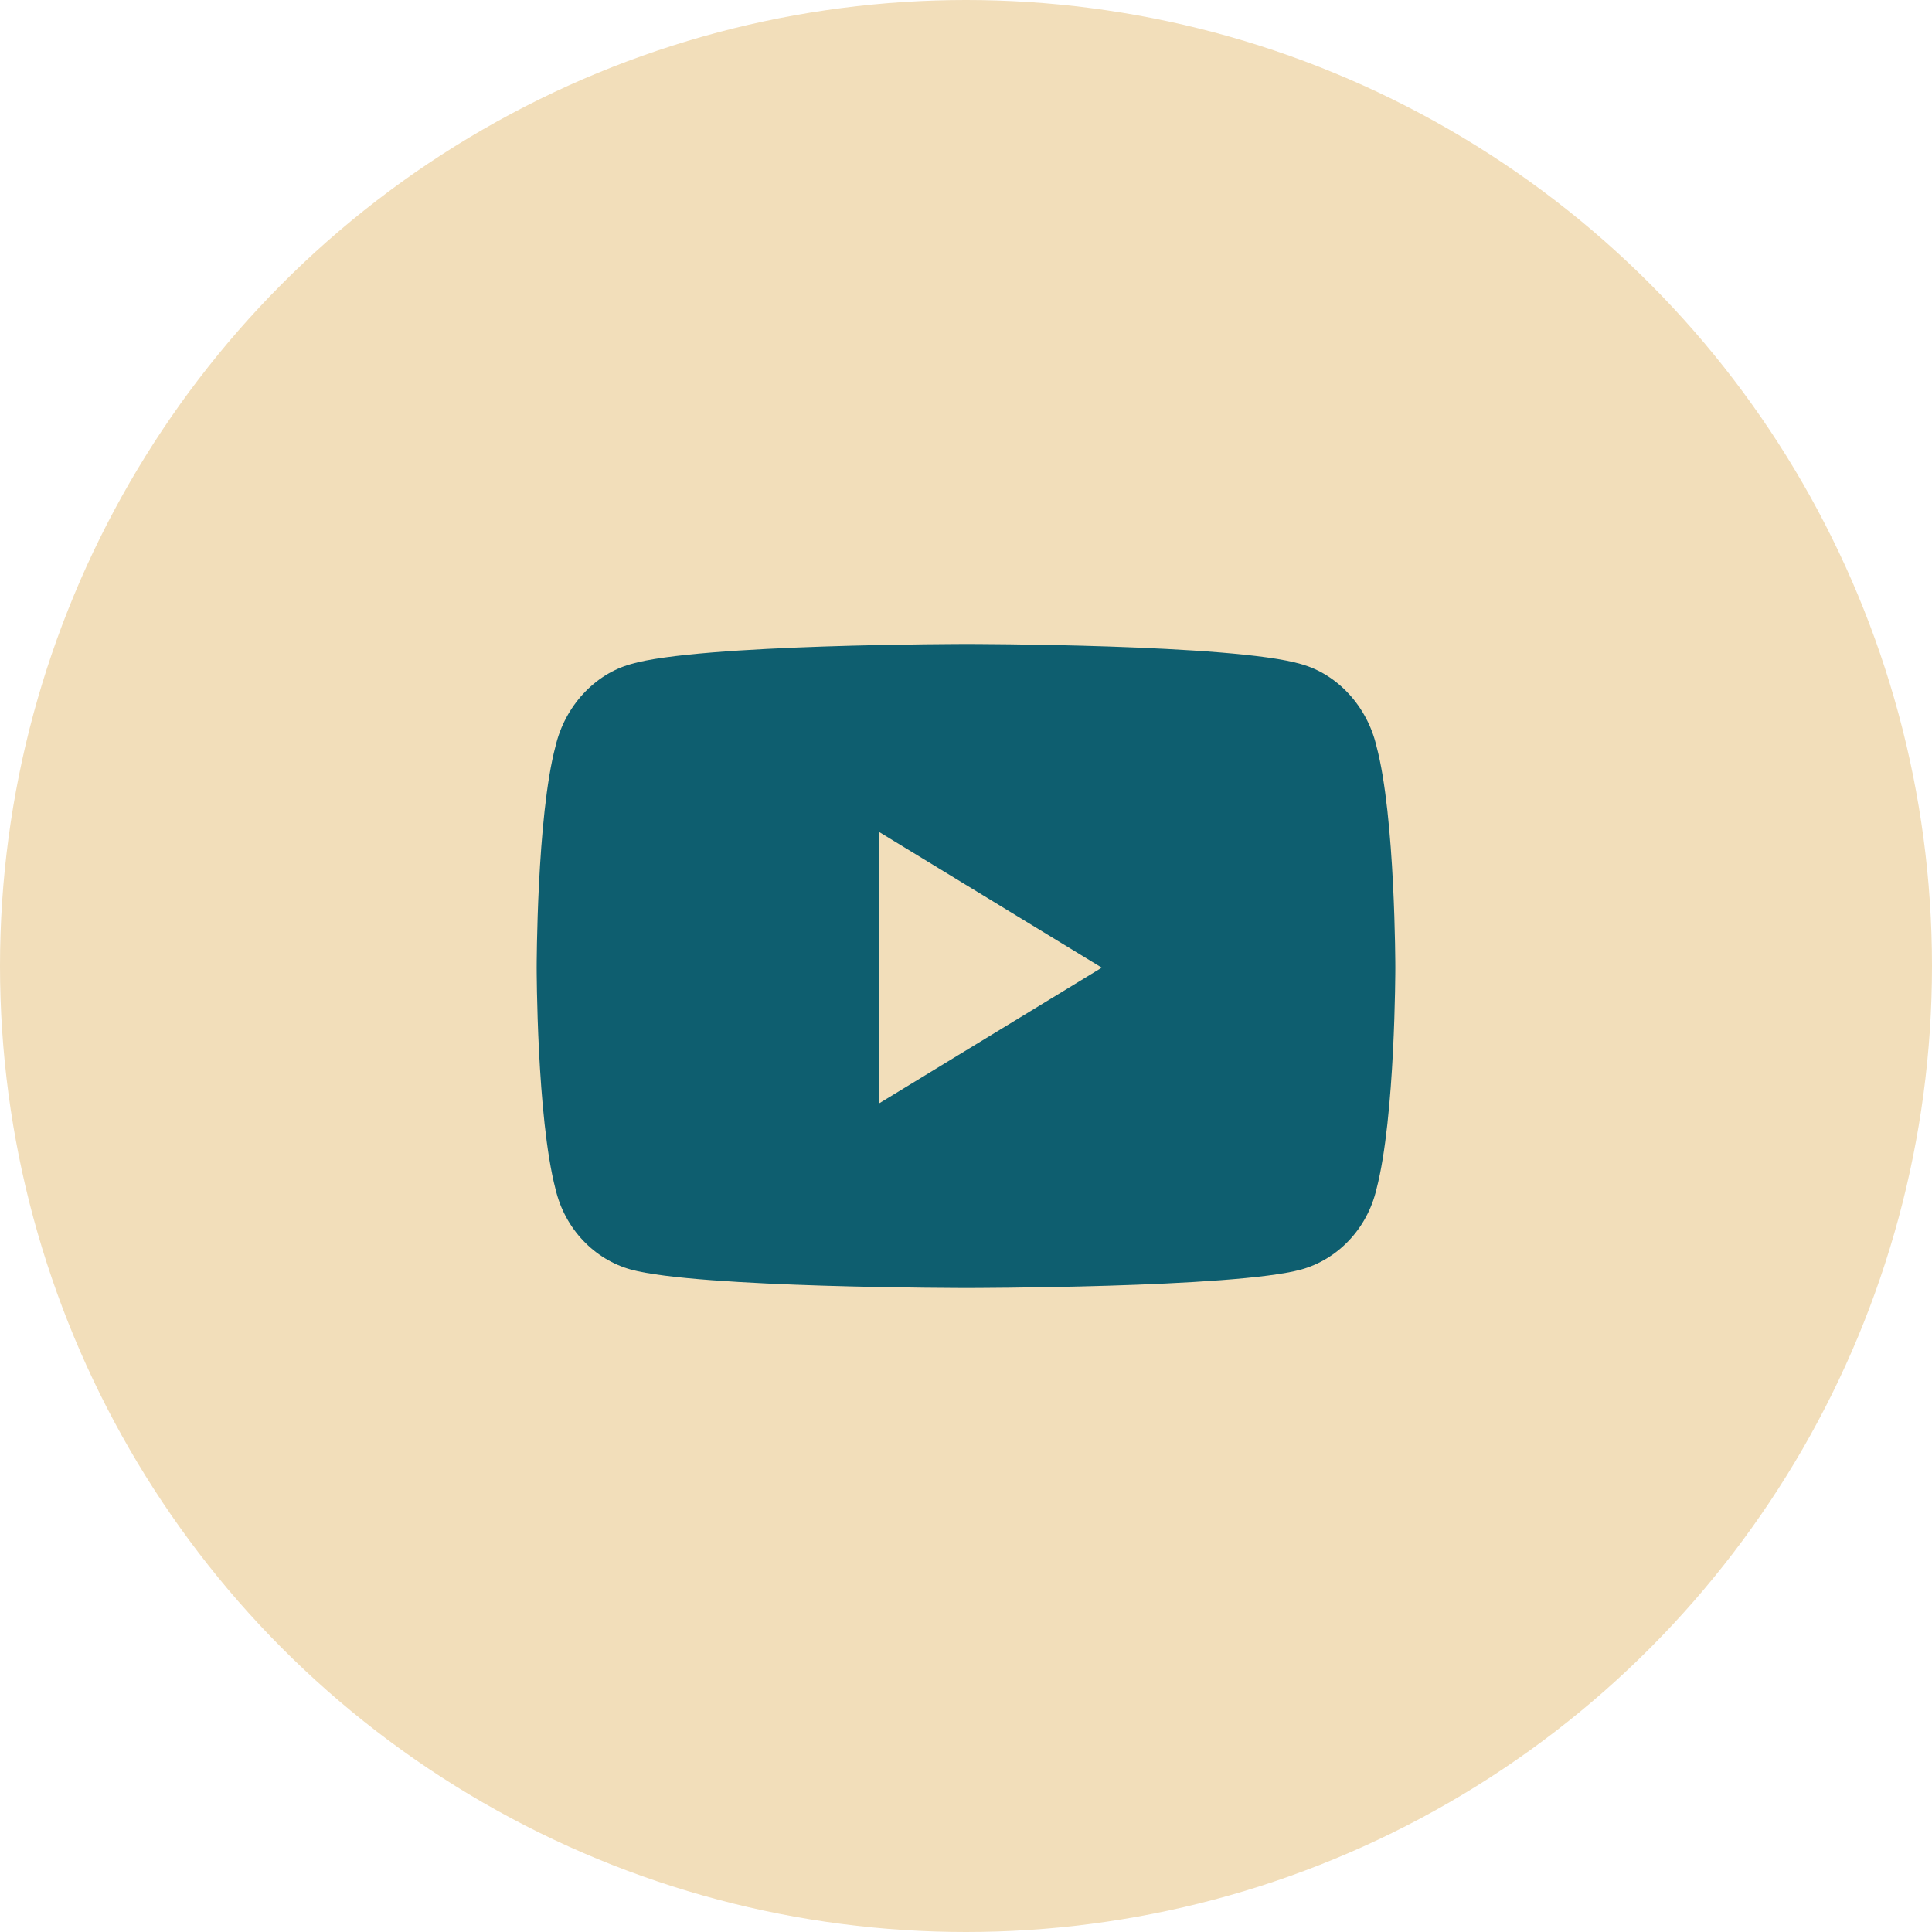
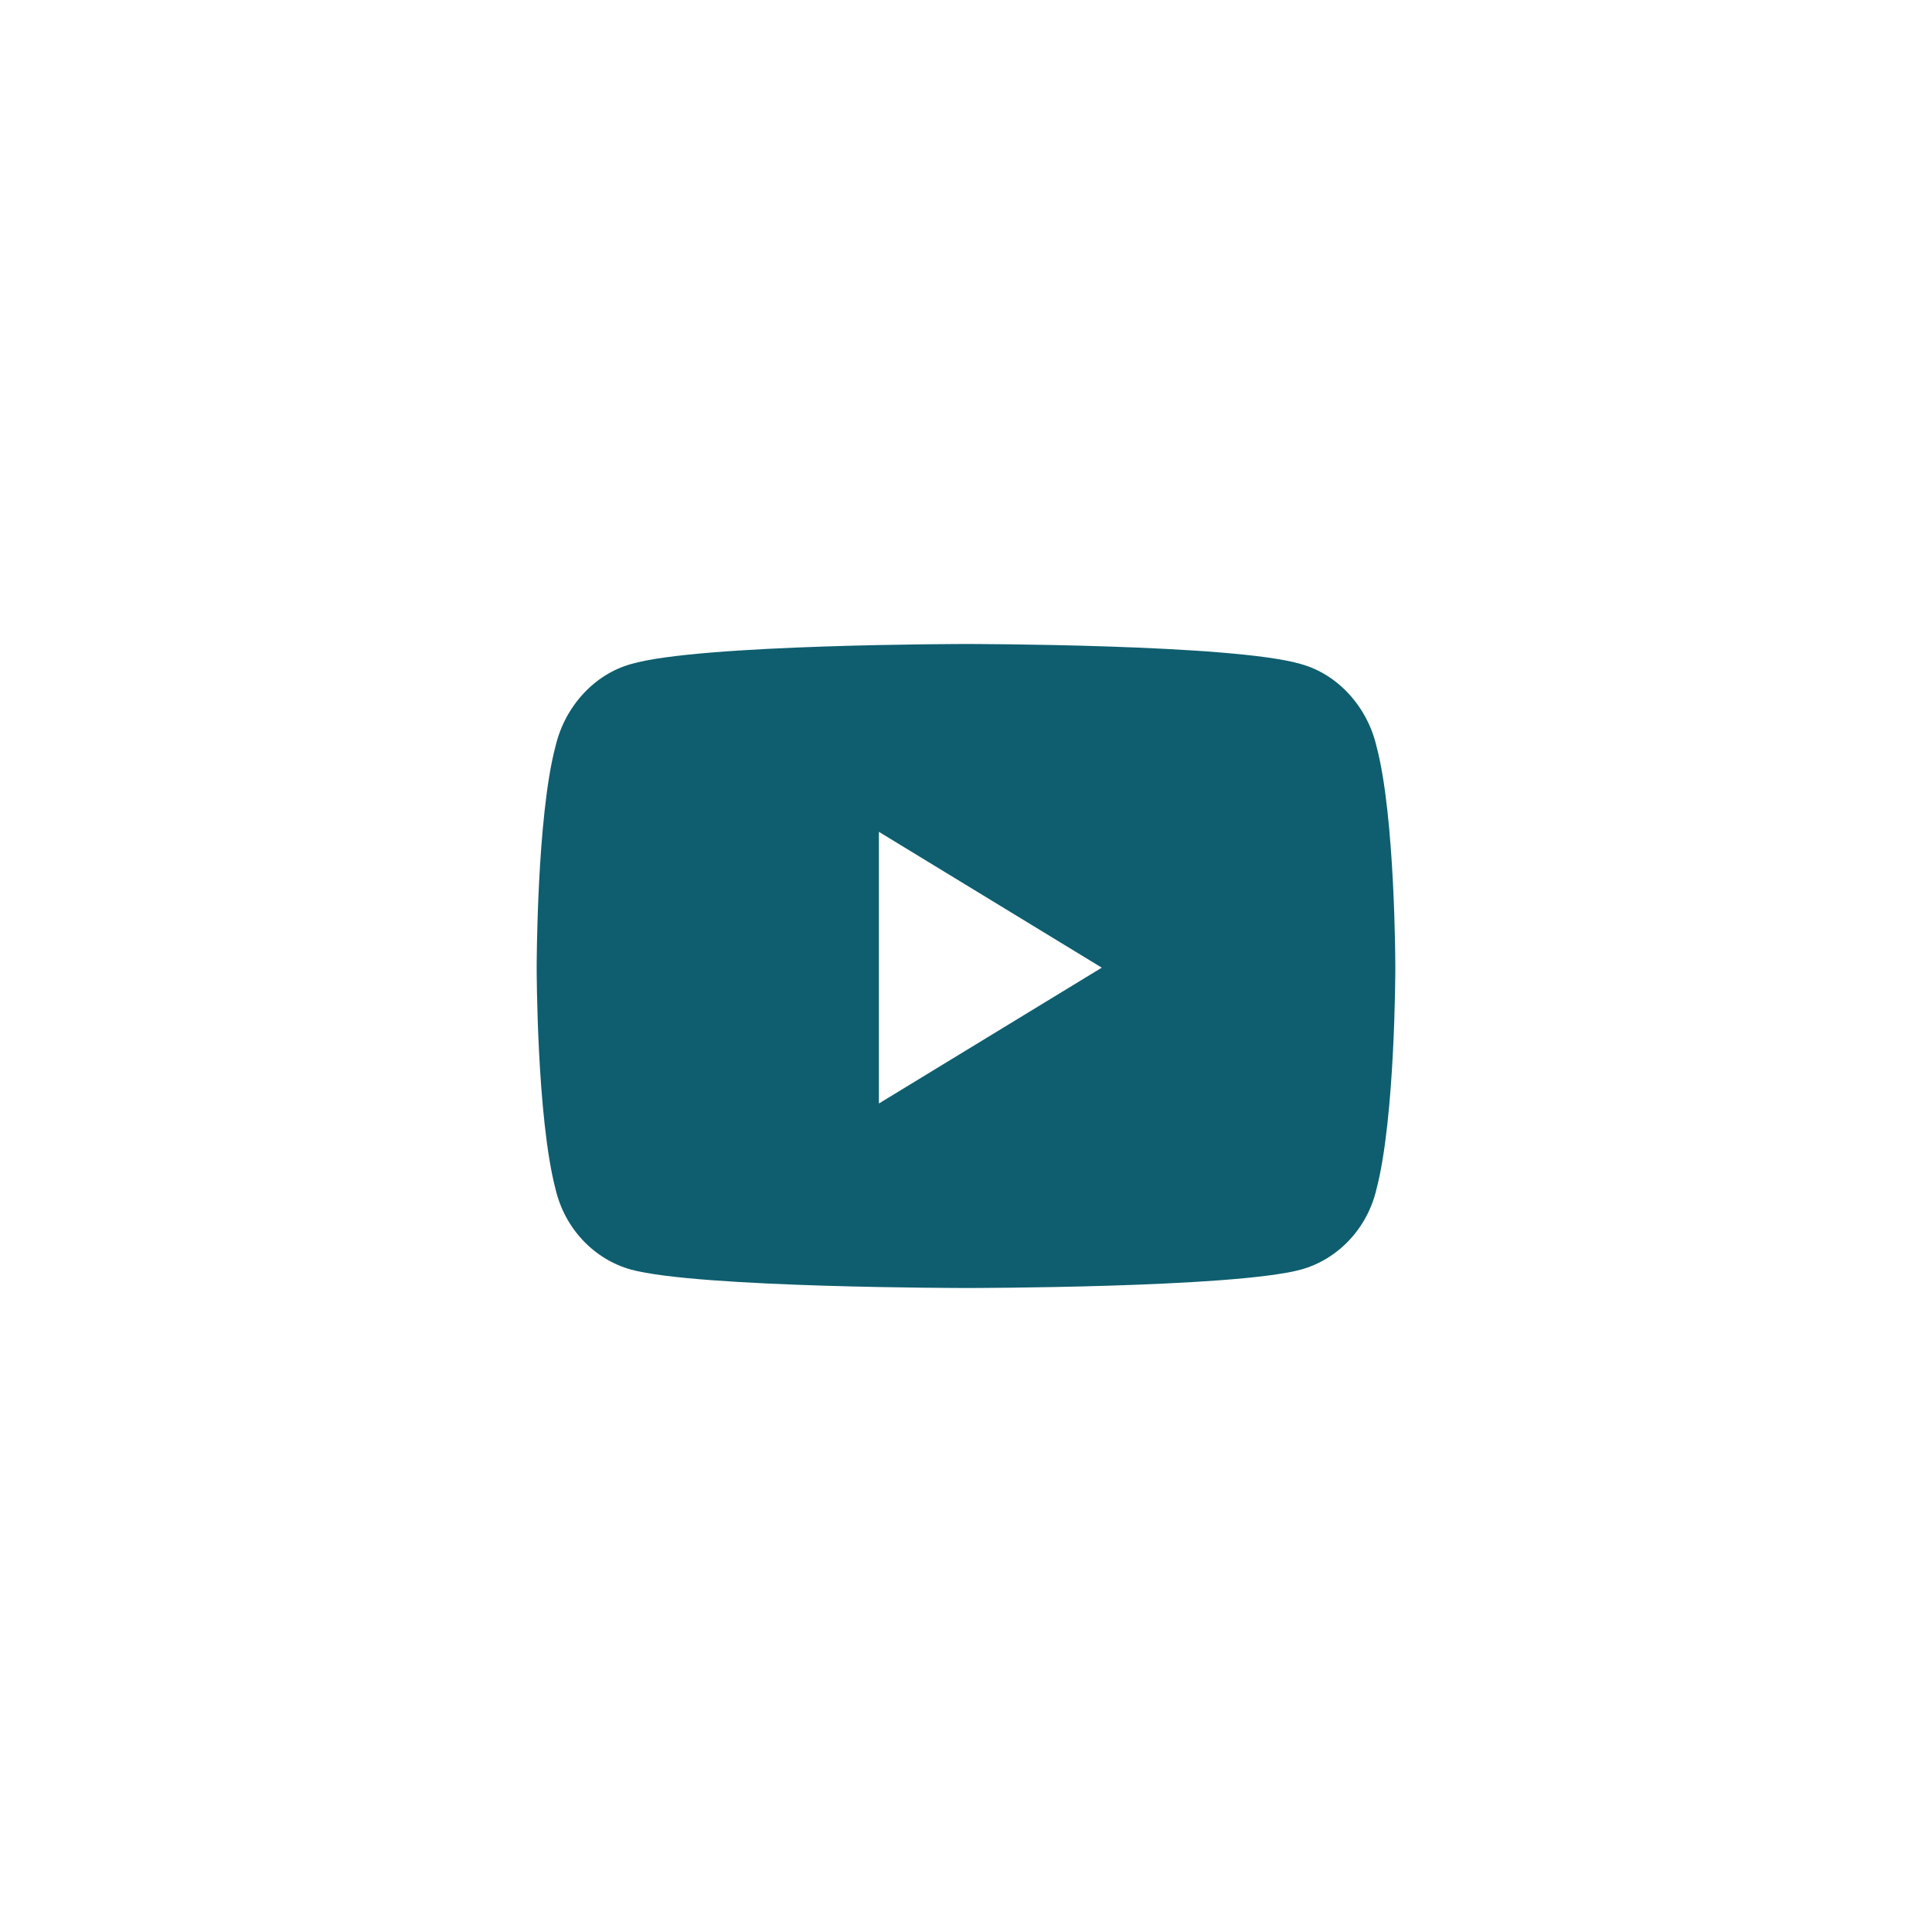
<svg xmlns="http://www.w3.org/2000/svg" fill="none" viewBox="0 0 36 36" height="36" width="36">
-   <circle fill="#F2DEBA" r="18" cy="18" cx="18" />
  <path fill="#0E5E6F" d="M25.649 13.906C26 15.219 26 18.031 26 18.031C26 18.031 26 20.812 25.649 22.156C25.474 22.906 24.918 23.469 24.245 23.656C22.987 24 18.015 24 18.015 24C18.015 24 13.013 24 11.755 23.656C11.082 23.469 10.527 22.906 10.351 22.156C10 20.812 10 18.031 10 18.031C10 18.031 10 15.219 10.351 13.906C10.527 13.156 11.082 12.562 11.755 12.375C13.013 12 18.015 12 18.015 12C18.015 12 22.987 12 24.245 12.375C24.918 12.562 25.474 13.156 25.649 13.906ZM16.377 20.562L20.53 18.031L16.377 15.5V20.562Z" />
</svg>